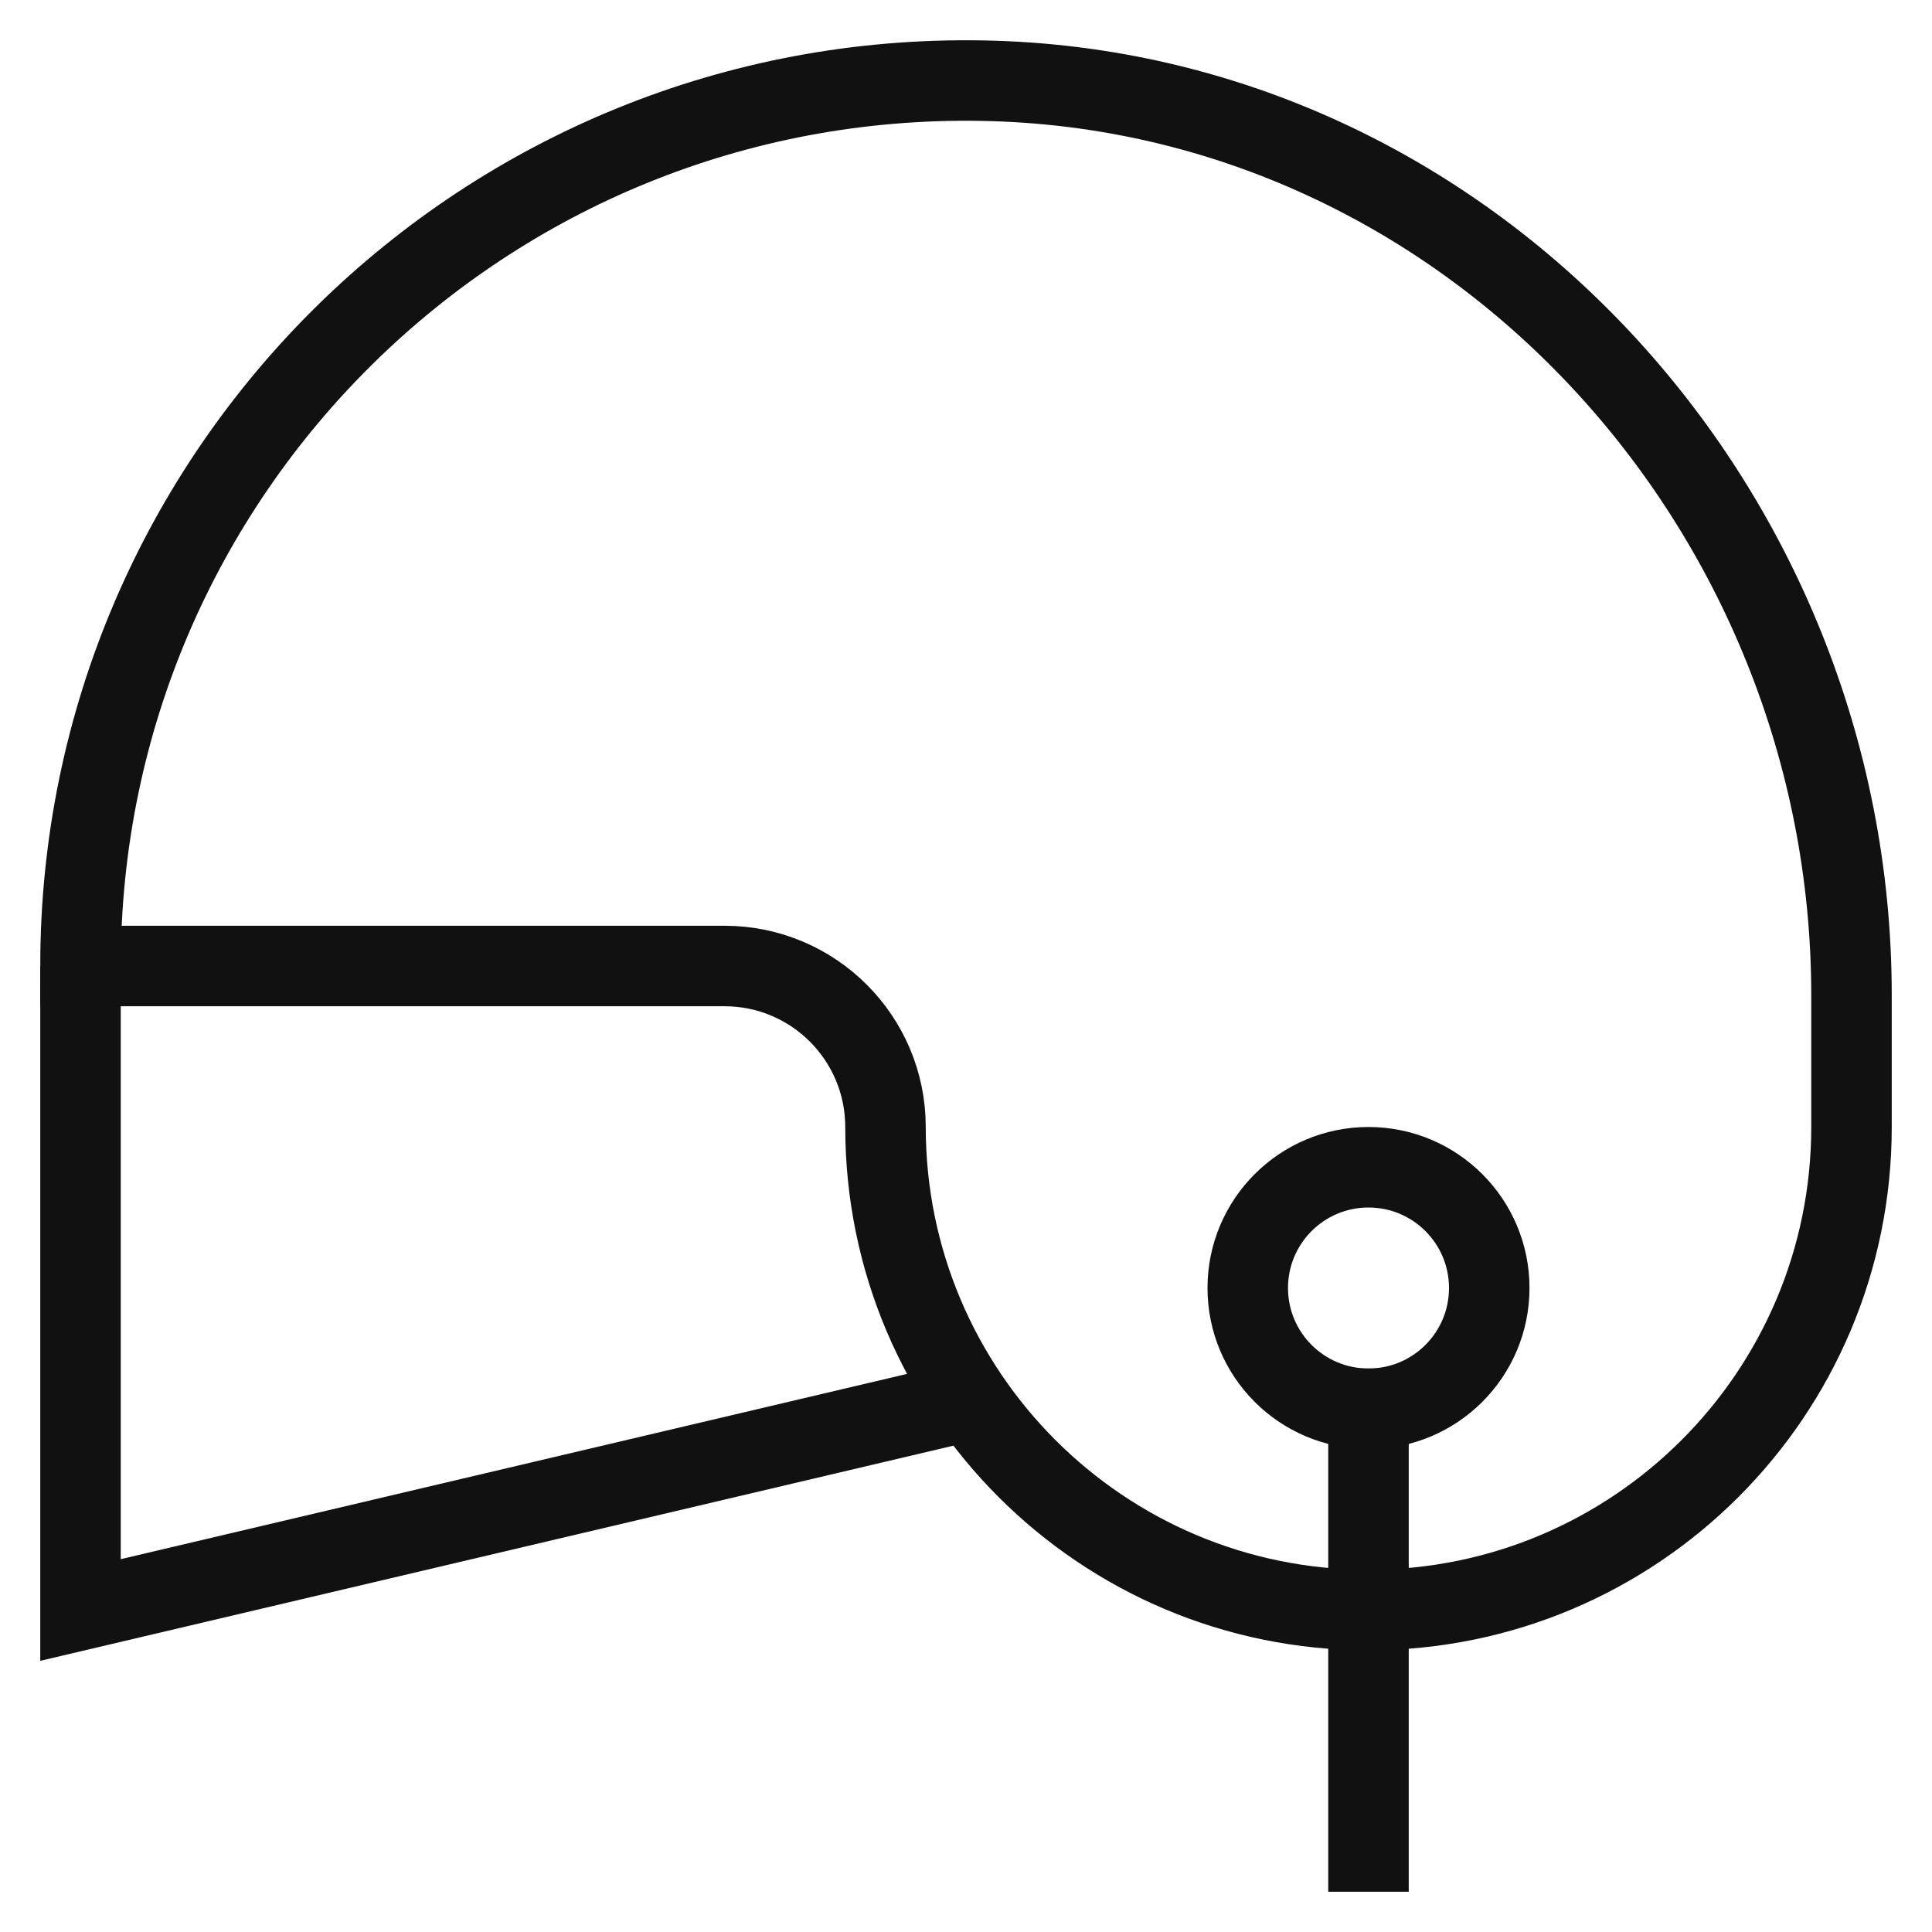
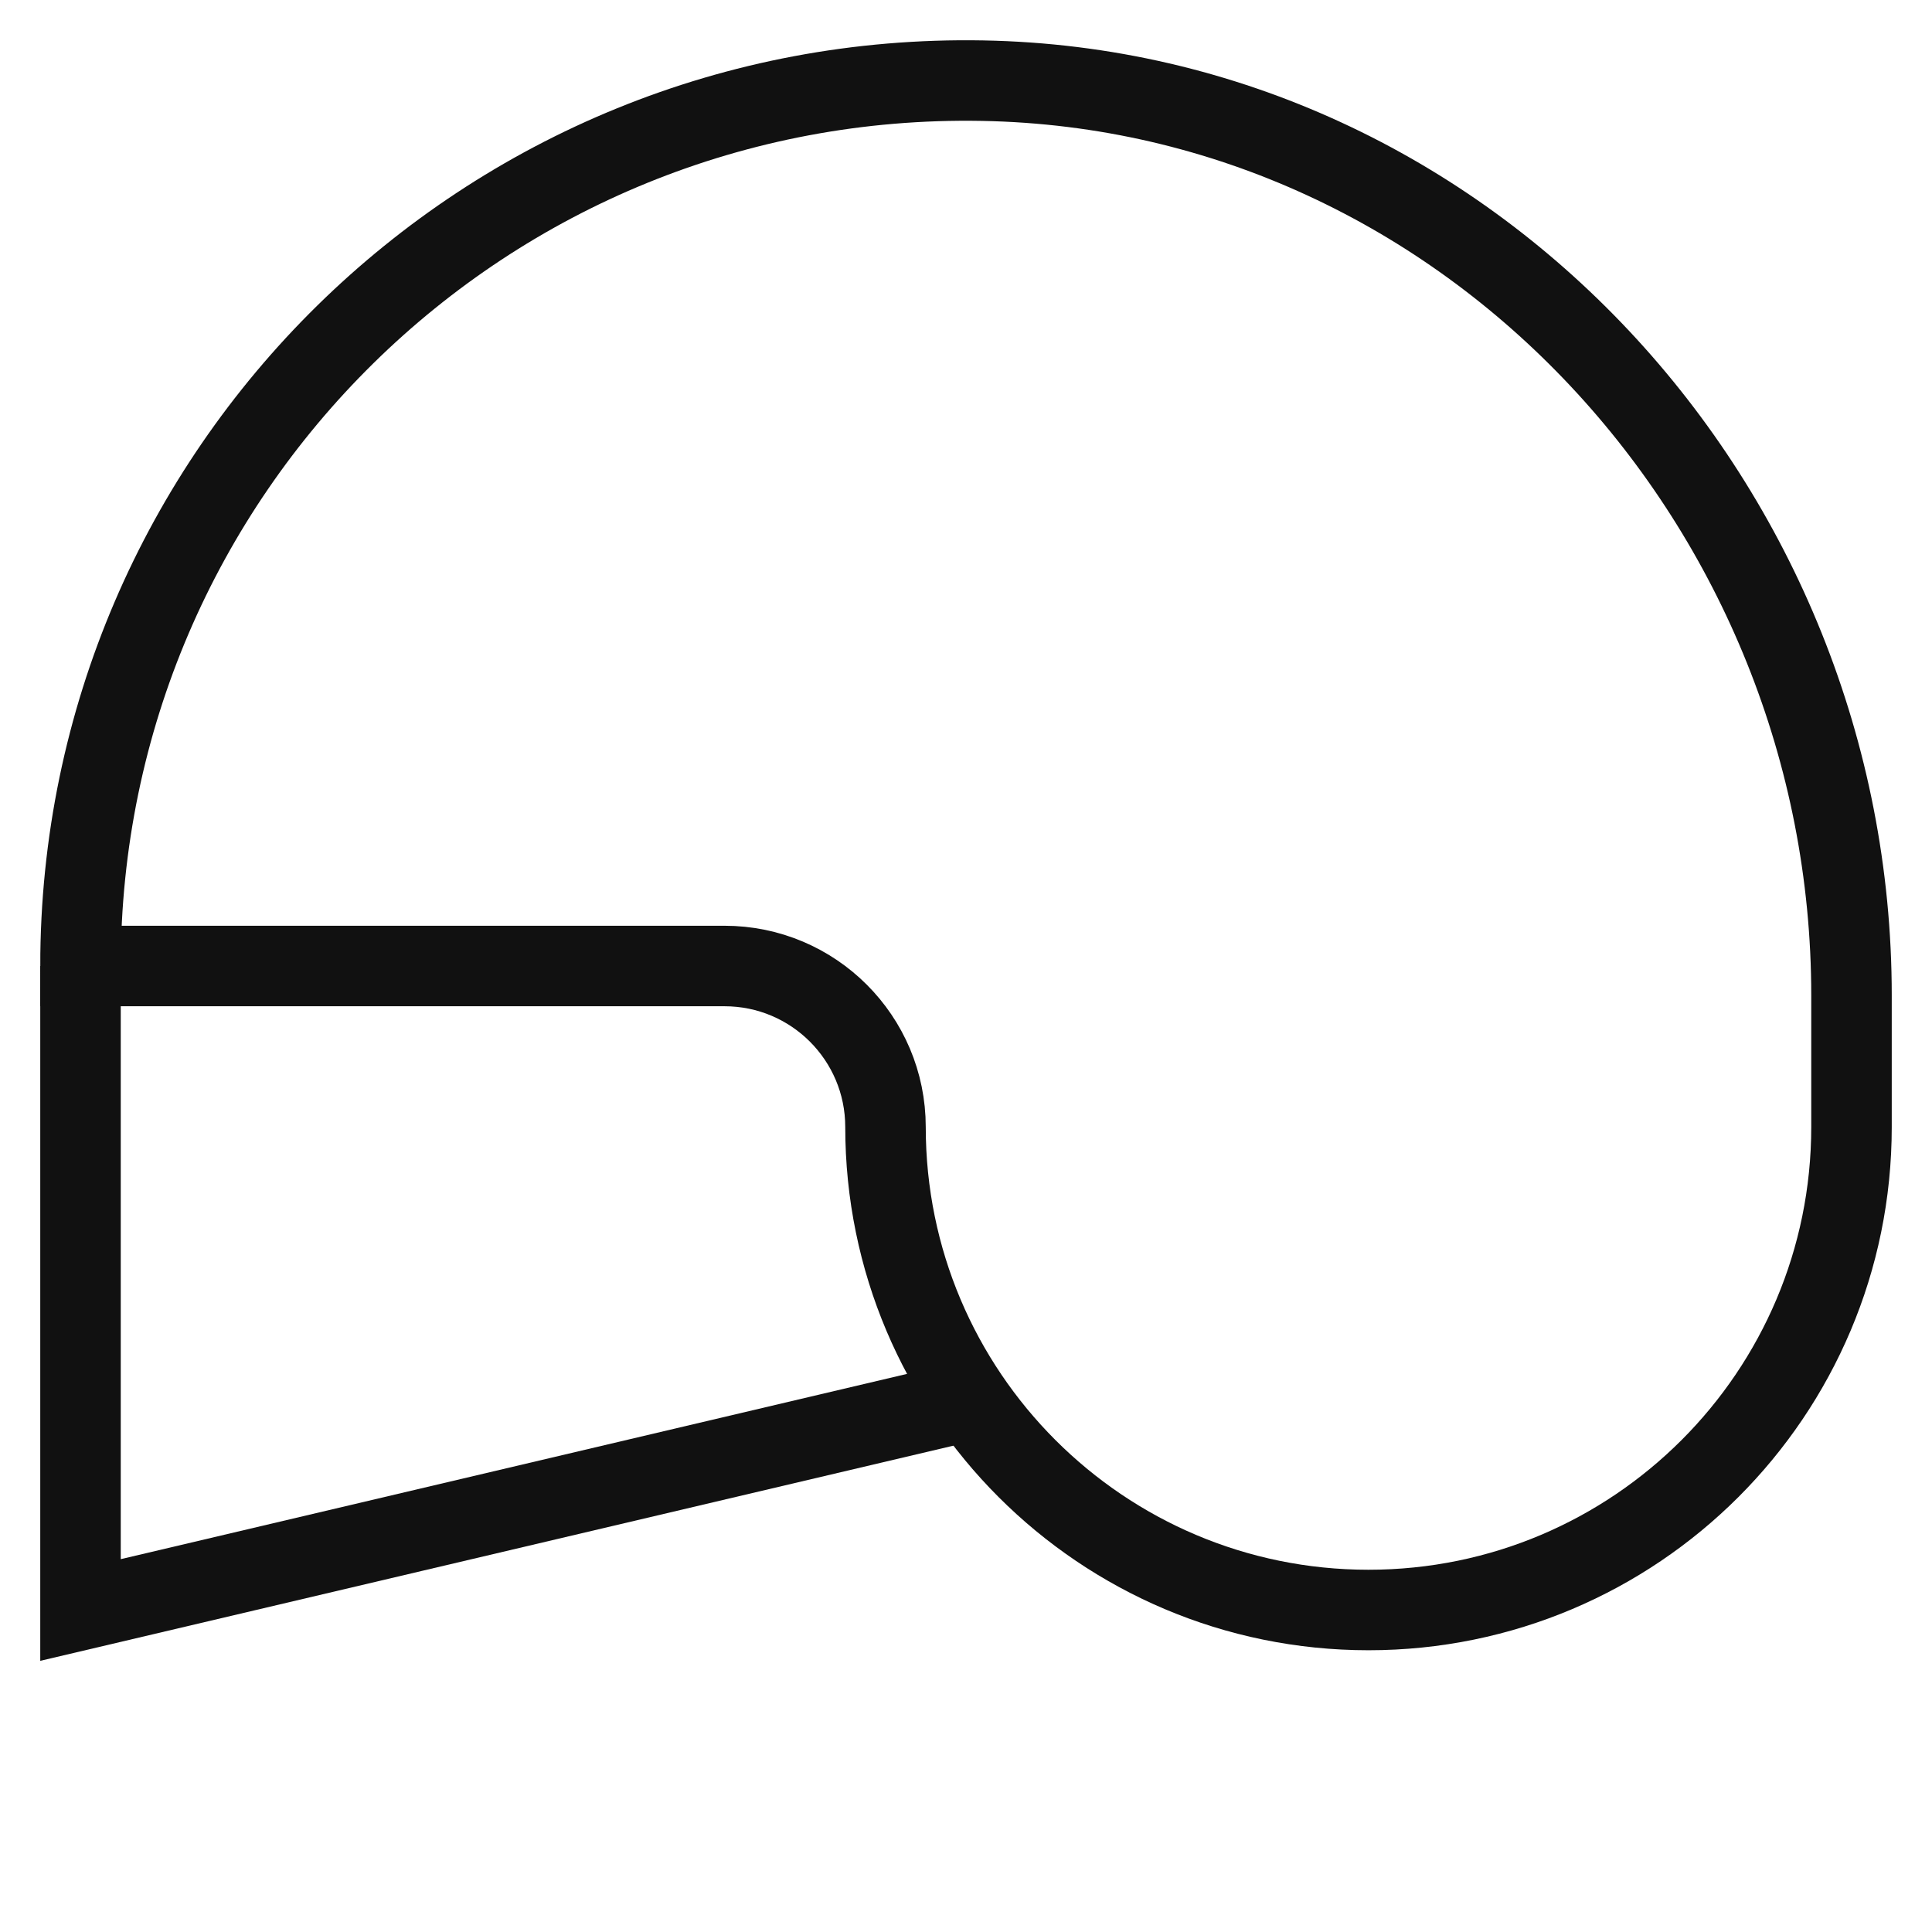
<svg xmlns="http://www.w3.org/2000/svg" x="0px" y="0px" viewBox="0 0 48 48" width="48" height="48">
  <g class="nc-icon-wrapper" fill="#111111">
    <polyline data-cap="butt" data-color="color-2" fill="none" stroke="#111111" stroke-width="2" stroke-miterlimit="10" points="24.098,34.793 2,40 2,24 " stroke-linecap="butt" stroke-linejoin="miter" />
-     <path fill="none" stroke="#111111" stroke-width="2" stroke-linecap="square" stroke-miterlimit="10" d="M24.412,2.004 C12.073,1.778,2,11.713,2,24h16c2.209,0,4,1.791,4,4v0c0,6.627,5.373,12,12,12h0c6.627,0,12-5.373,12-12l0-3.27 C46,12.616,36.523,2.225,24.412,2.004z" stroke-linejoin="miter" />
-     <circle data-color="color-2" fill="none" stroke="#111111" stroke-width="2" stroke-linecap="square" stroke-miterlimit="10" cx="34" cy="32" r="3" stroke-linejoin="miter" />
-     <line data-color="color-2" fill="none" stroke="#111111" stroke-width="2" stroke-linecap="square" stroke-miterlimit="10" x1="34" y1="35" x2="34" y2="46" stroke-linejoin="miter" />
+     <path fill="none" stroke="#111111" stroke-width="2" stroke-linecap="square" stroke-miterlimit="10" d="M24.412,2.004 C12.073,1.778,2,11.713,2,24h16c2.209,0,4,1.791,4,4v0c0,6.627,5.373,12,12,12c6.627,0,12-5.373,12-12l0-3.27 C46,12.616,36.523,2.225,24.412,2.004z" stroke-linejoin="miter" />
  </g>
</svg>